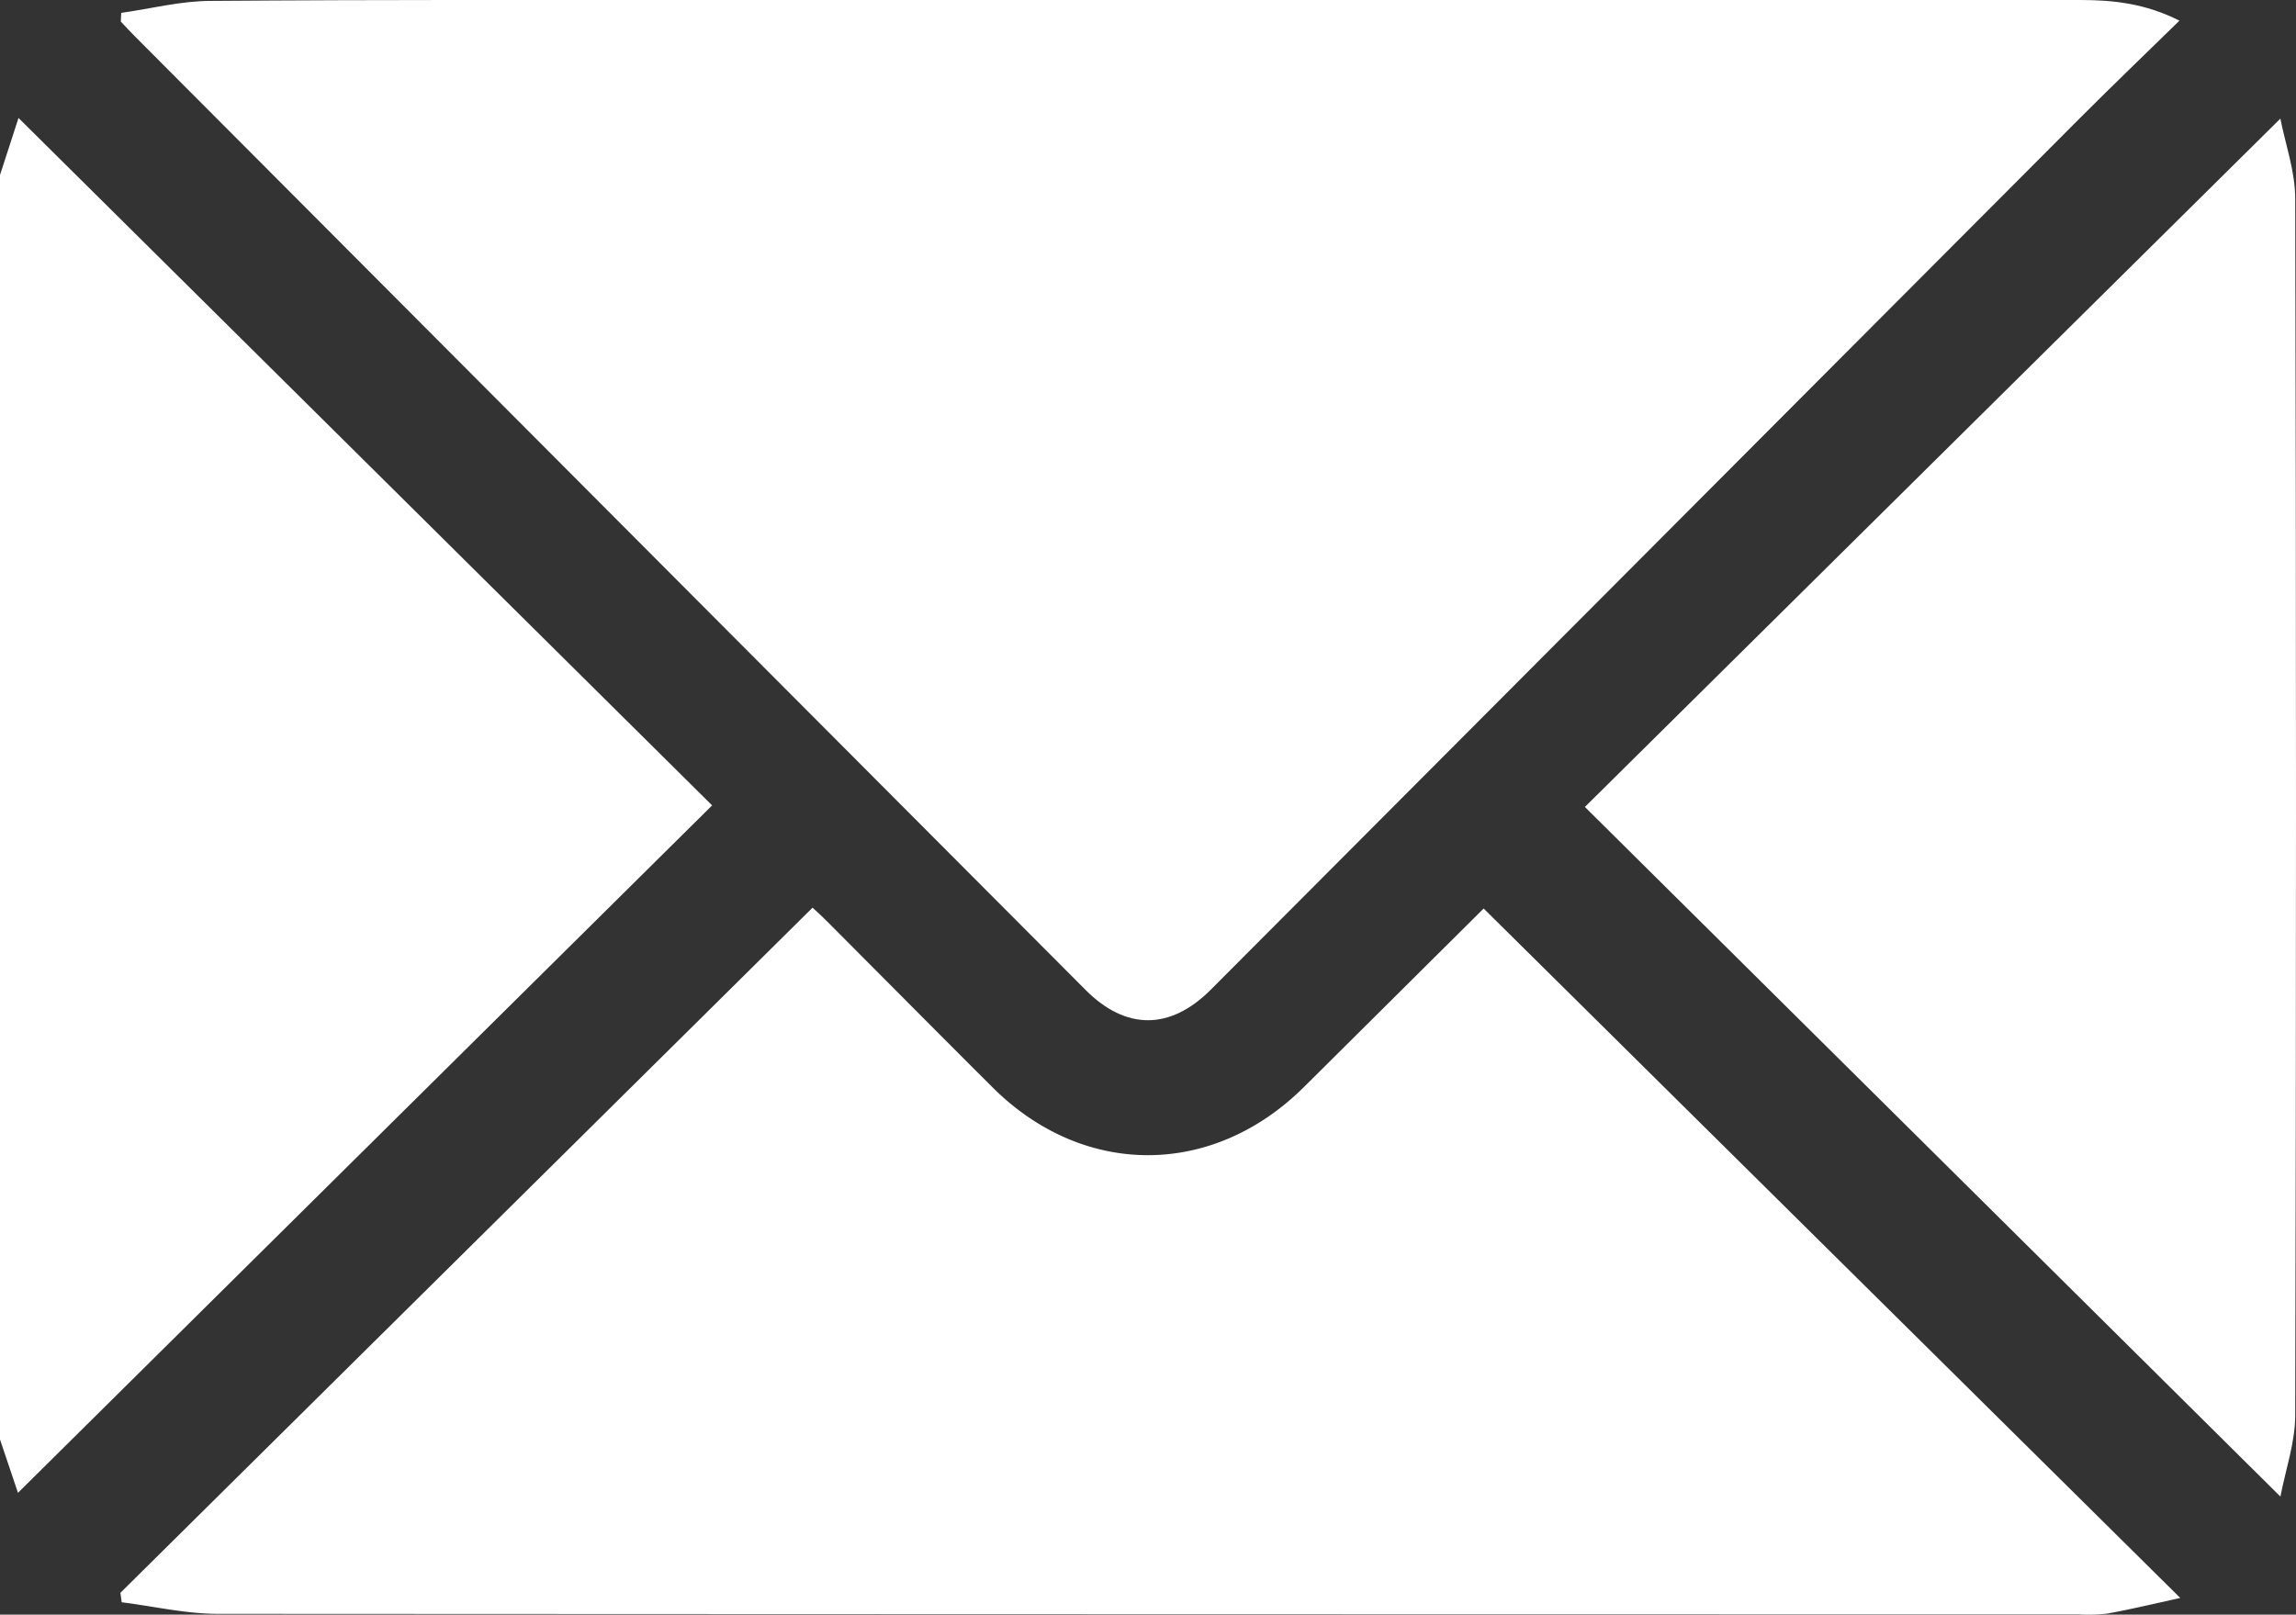
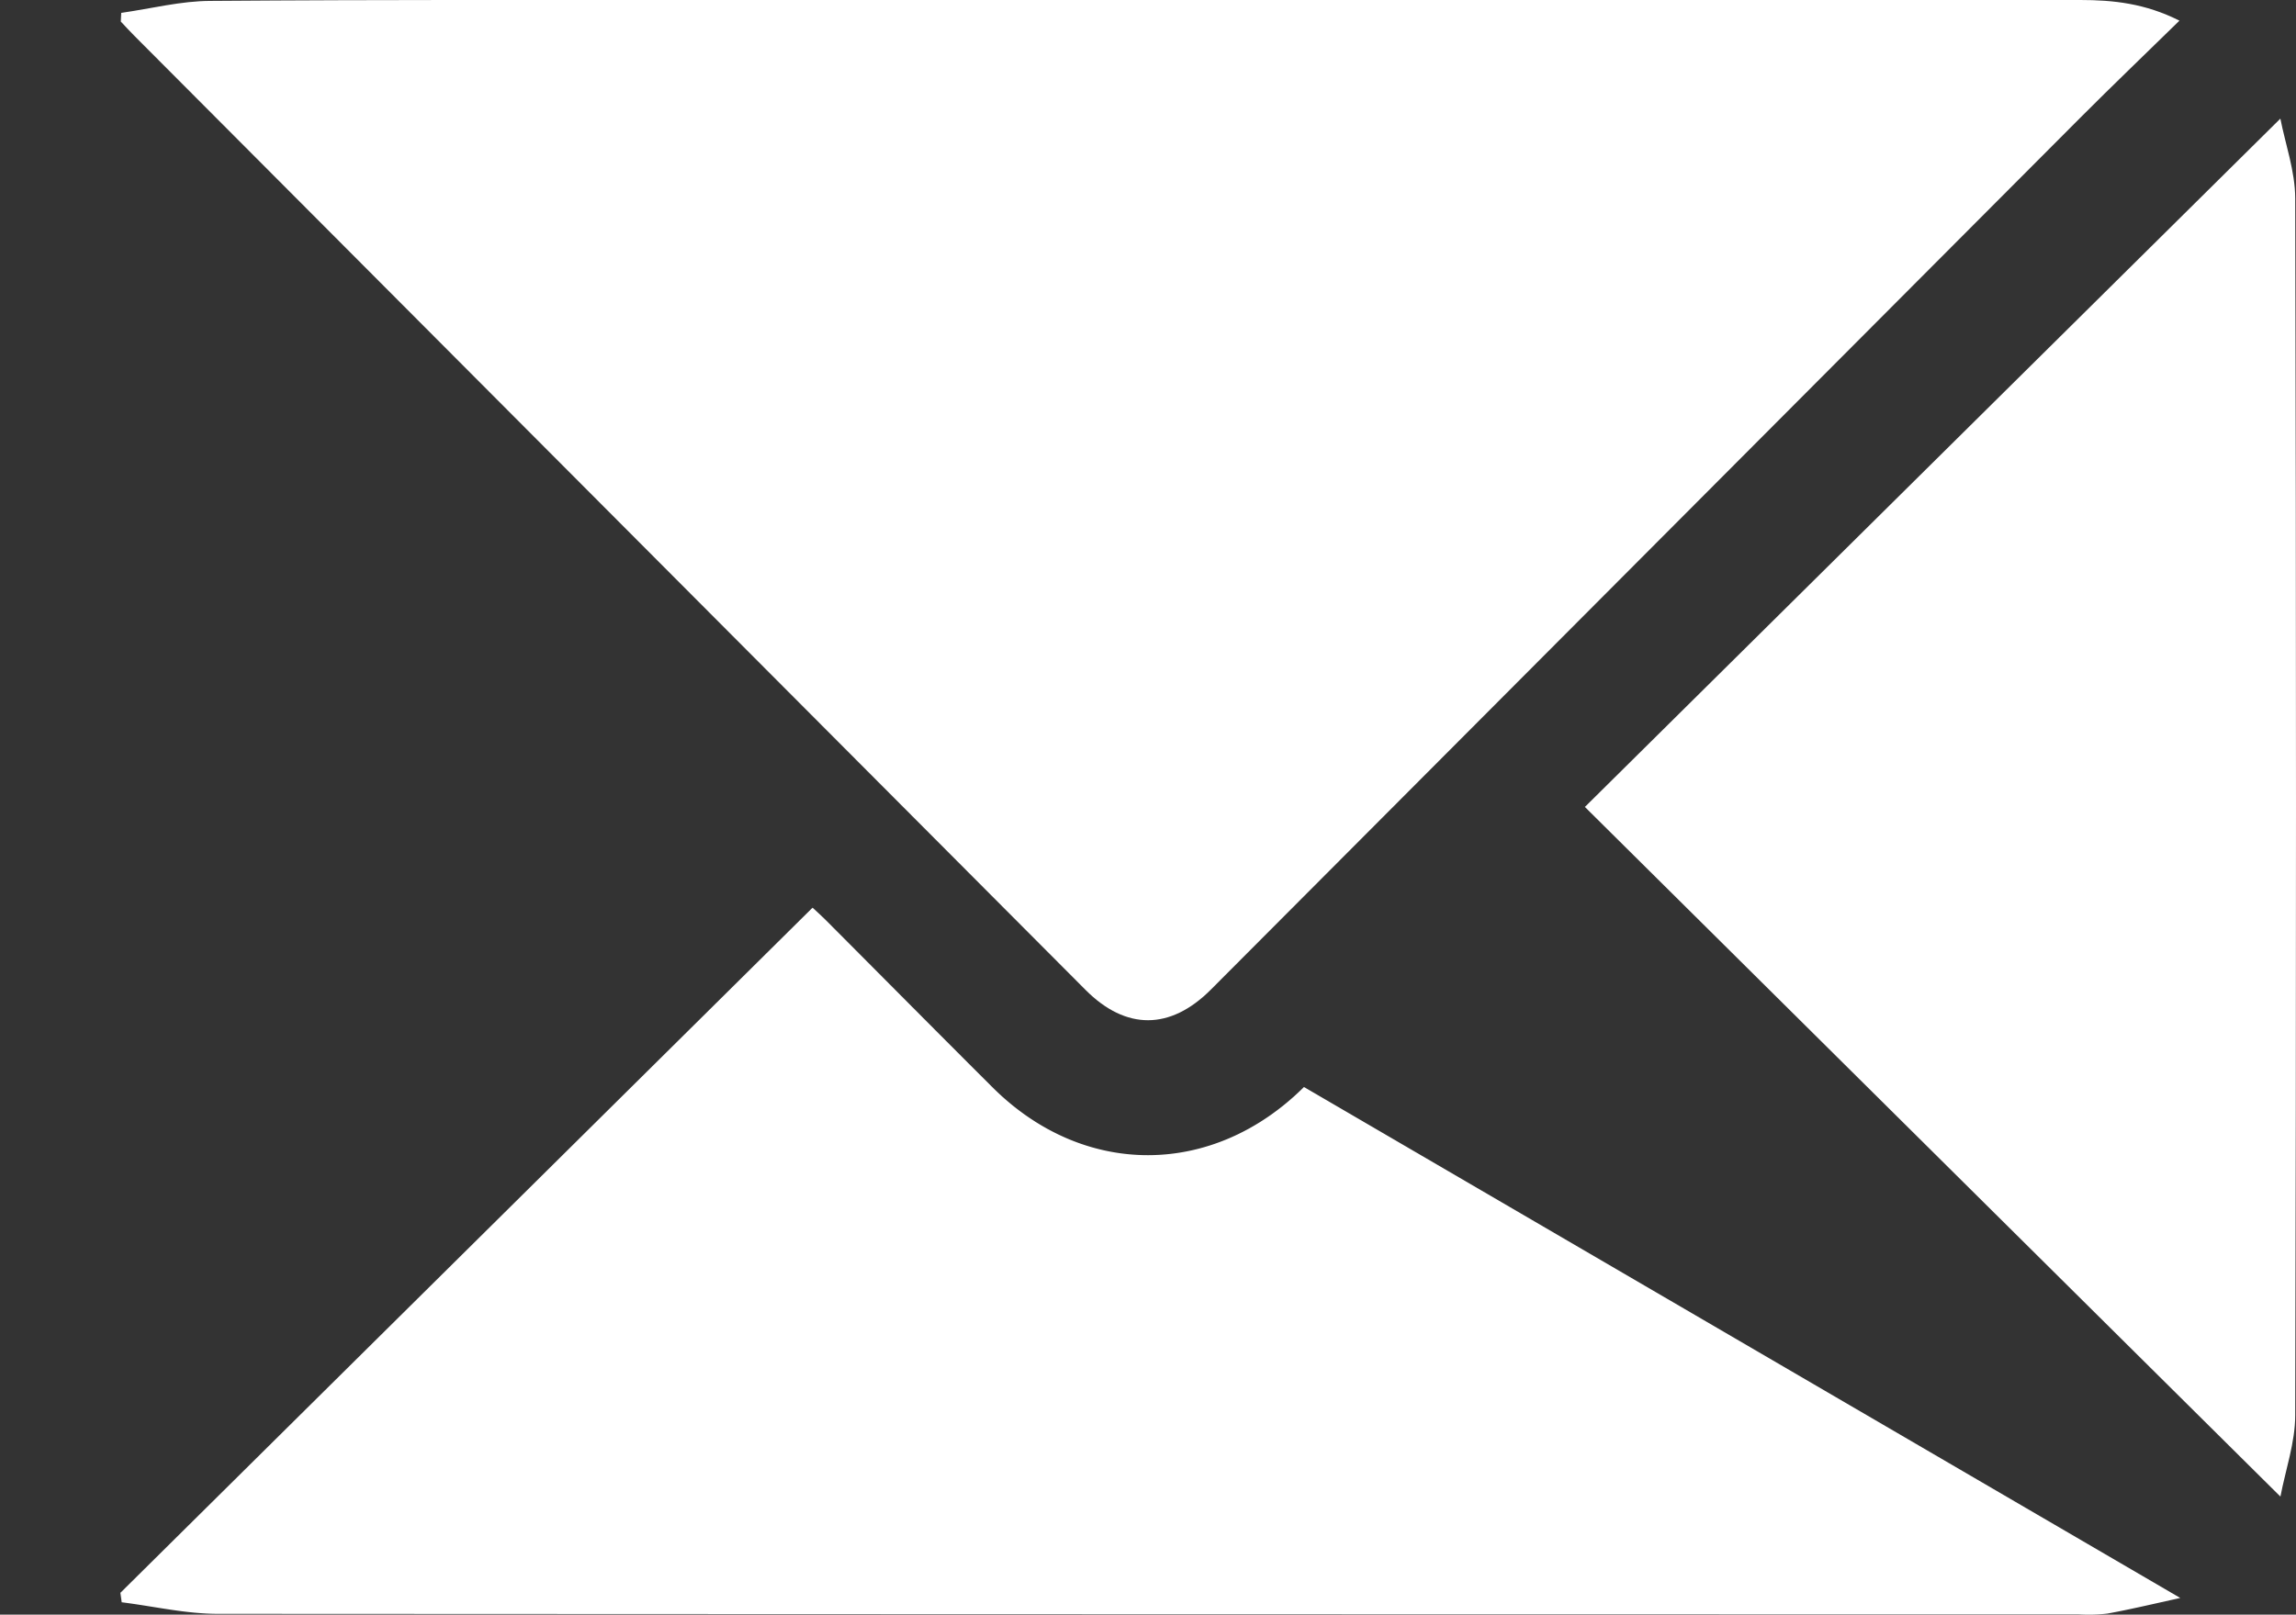
<svg xmlns="http://www.w3.org/2000/svg" viewBox="0 0 383.32 269.64">
  <rect x="0" y="0" width="383.32" height="269.64" fill="#333333" stroke="none" />
  <defs>
    <style>.cls-1{fill:#fff;}</style>
  </defs>
  <g id="Capa_2" data-name="Capa 2">
    <g id="Capa_1-2" data-name="Capa 1">
-       <path class="cls-1" d="M0,29.23,3.09,19.7l115.8,114.8L3,249.3c-.78-2.32-1.88-5.62-3-8.91Z" />
      <path class="cls-1" d="M20.24,2.15c5-.71,10-2,14.94-2C64.25-.07,93.32,0,122.38,0Q234.85,0,347.31,0c5.5,0,10.85.57,16.55,3.45-5.79,5.66-11.26,10.91-16.62,16.28Q274.69,92.49,202.16,165.26c-6.78,6.8-14.18,6.82-20.91.07L22.45,6c-.78-.78-1.52-1.6-2.28-2.4Z" />
-       <path class="cls-1" d="M20.1,266,135.66,151.58c.37.35,1.36,1.23,2.3,2.17,9.25,9.28,18.46,18.58,27.74,27.83,15.18,15.14,36.76,15.1,52-.05l30-29.81L364,266.86c-4.54,1-8.34,1.91-12.19,2.61a27,27,0,0,1-4.85.12q-155.28,0-310.57-.08c-5.35,0-10.71-1.26-16.07-1.93Z" />
+       <path class="cls-1" d="M20.1,266,135.66,151.58c.37.35,1.36,1.23,2.3,2.17,9.25,9.28,18.46,18.58,27.74,27.83,15.18,15.14,36.76,15.1,52-.05L364,266.86c-4.54,1-8.34,1.91-12.19,2.61a27,27,0,0,1-4.85.12q-155.28,0-310.57-.08c-5.35,0-10.71-1.26-16.07-1.93Z" />
      <path class="cls-1" d="M380.71,19.81c.82,4.21,2.47,8.77,2.48,13.33q.26,101.58,0,203.18c0,4.59-1.63,9.18-2.47,13.61L264.6,134.76Z" />
    </g>
  </g>
</svg>